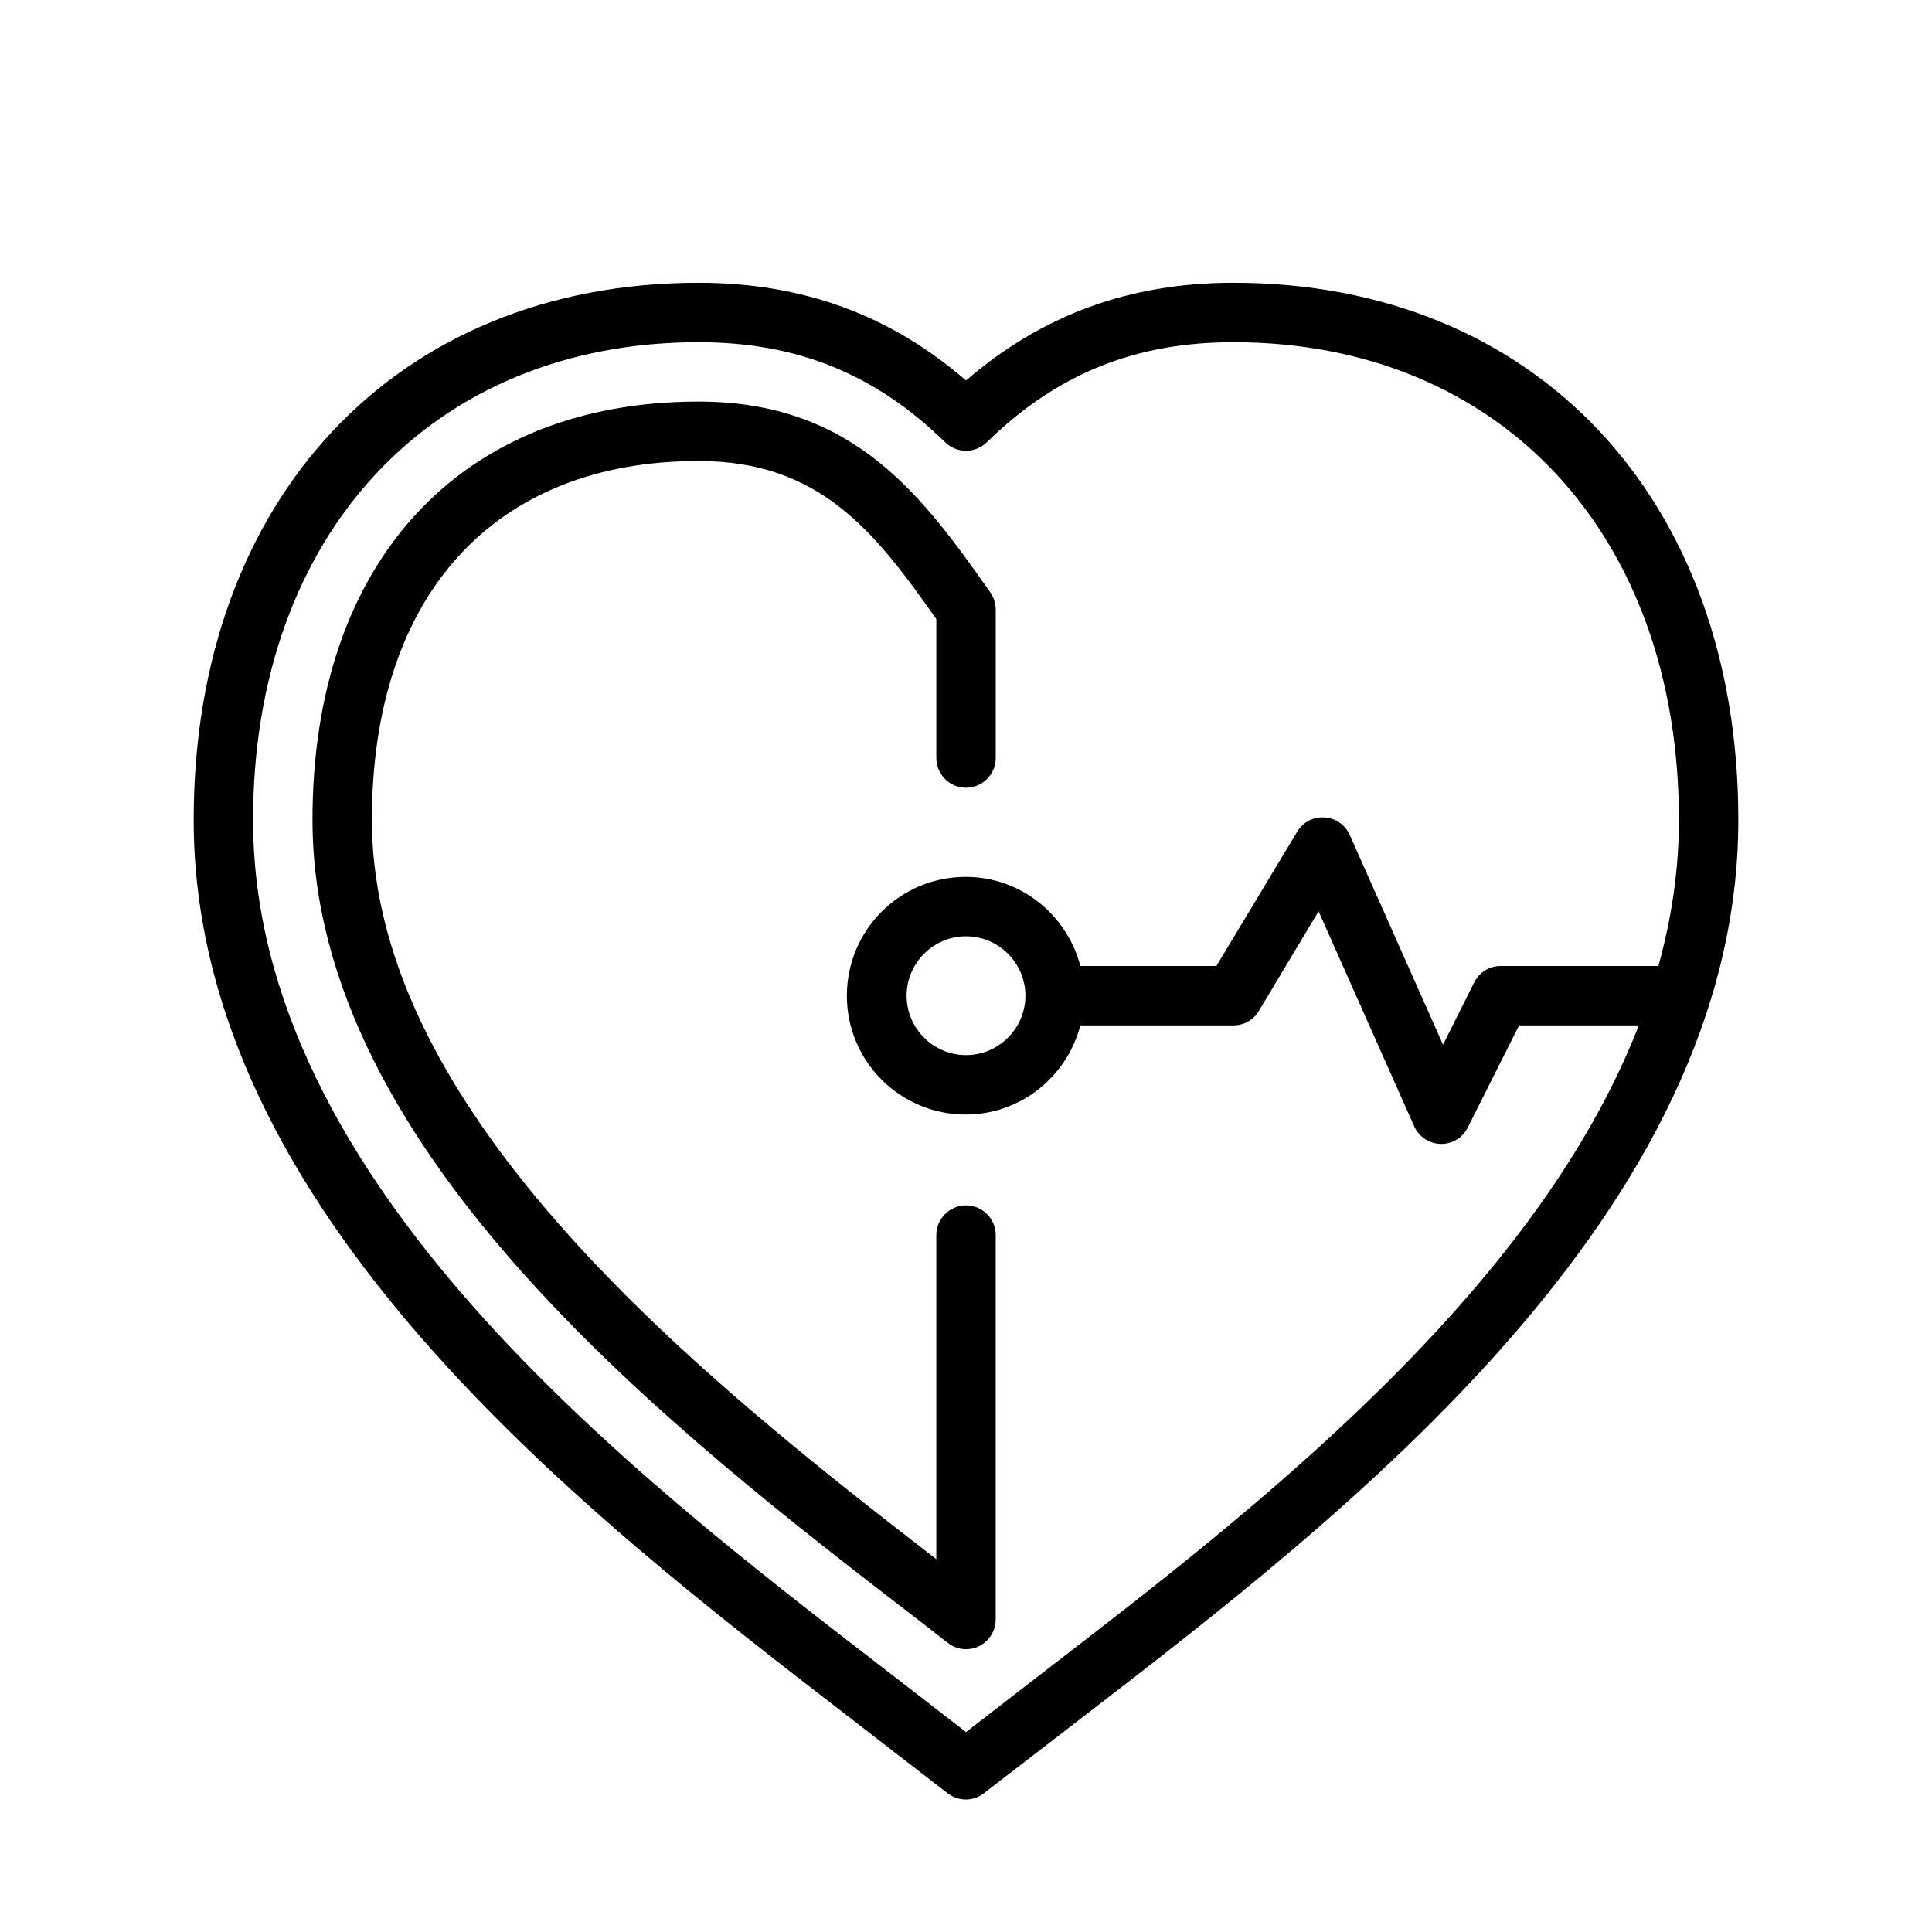
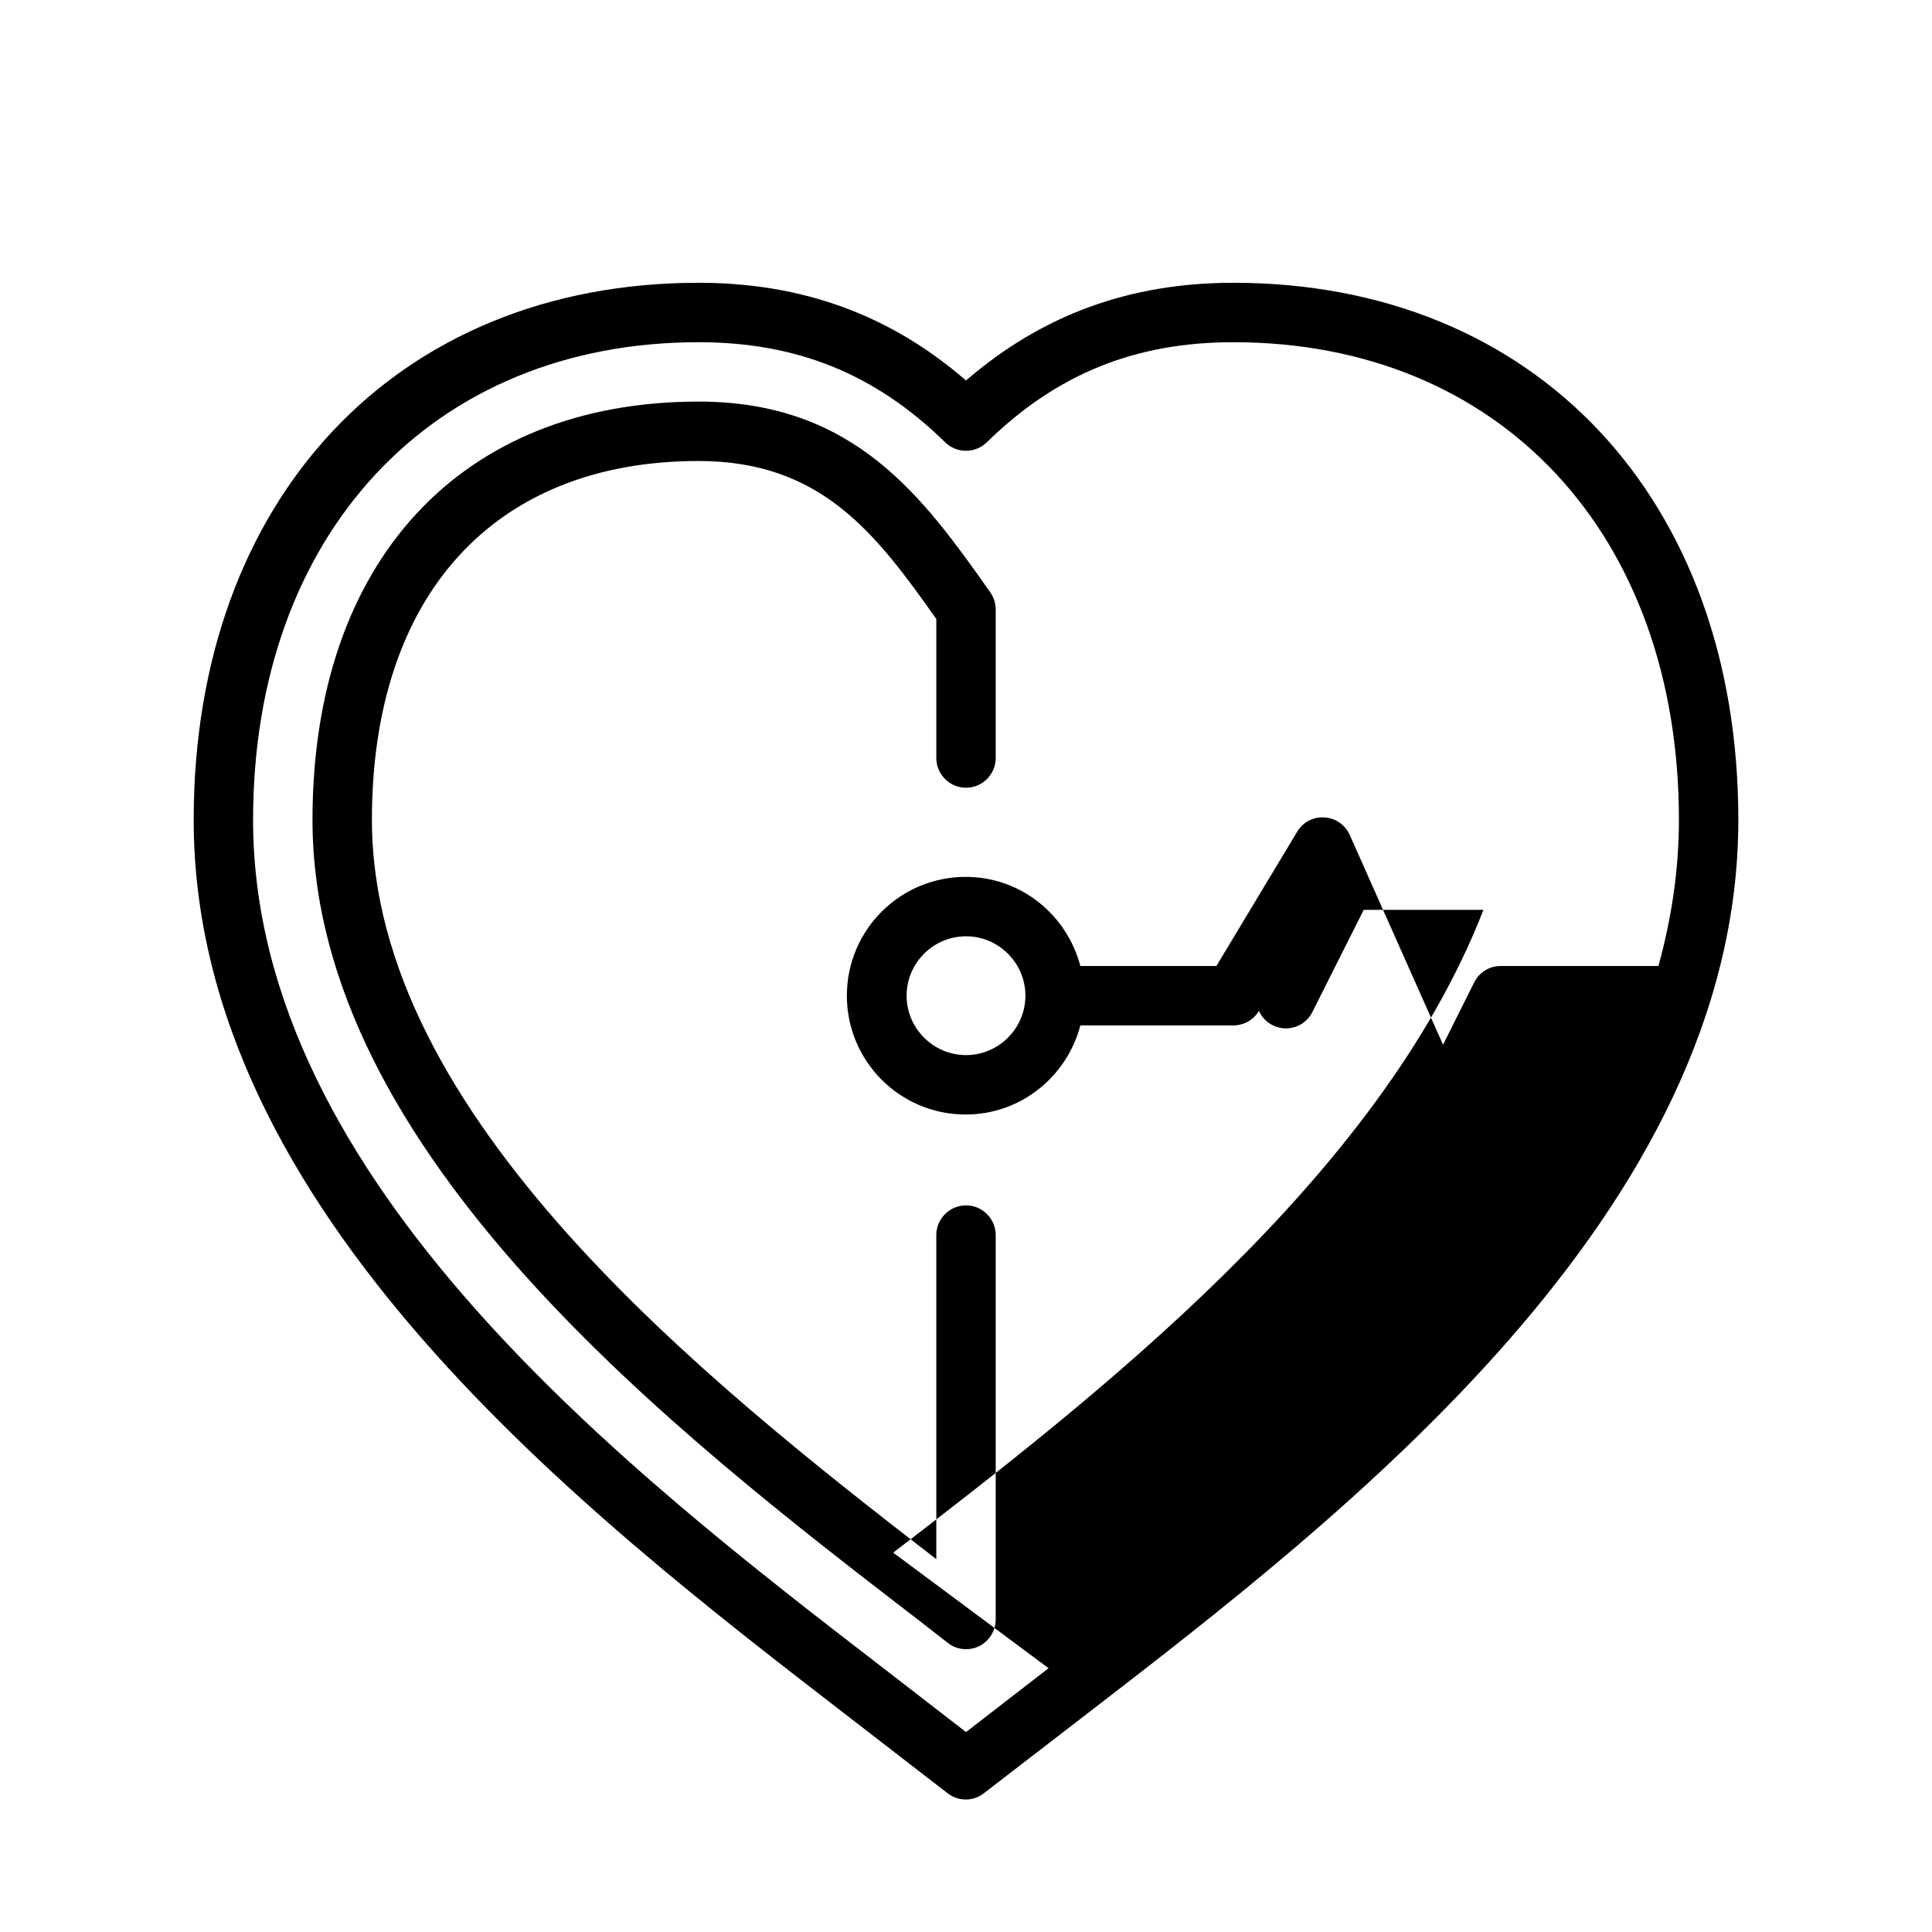
<svg xmlns="http://www.w3.org/2000/svg" fill="#000000" width="800px" height="800px" version="1.1" viewBox="144 144 512 512">
-   <path d="m470.85 218.94c-27.473 0-50.695 8.5-70.848 25.898-20.074-17.395-43.375-25.898-70.852-25.898-80.055 0-133.82 57.23-133.82 142.33 0 103.99 104.23 184.21 173.11 237.34l26.688 20.625c1.418 1.102 3.148 1.652 4.801 1.652 1.73 0 3.387-0.551 4.801-1.652l26.766-20.625c68.957-53.137 173.18-133.35 173.18-237.34 0.004-85.098-53.762-142.33-133.82-142.33zm-48.965 367.15-21.883 16.926-21.883-16.926c-66.523-51.246-167.05-128.63-167.05-224.82 0-75.73 47.469-126.58 118.08-126.58 26.055 0 46.84 8.422 65.336 26.527 3.07 2.992 7.949 2.992 11.02 0 18.504-18.105 39.285-26.527 65.344-26.527 70.613 0 118.08 50.852 118.08 126.58 0 13.305-1.969 26.215-5.434 38.73h-41.801c-2.992 0-5.668 1.652-7.008 4.328l-8.266 16.531-24.719-55.578c-1.18-2.676-3.777-4.488-6.691-4.644-2.992-0.234-5.746 1.258-7.242 3.777l-21.41 35.586h-36.055c-3.543-13.539-15.742-23.617-30.387-23.617-17.398 0-31.488 14.09-31.488 31.488 0 17.398 14.09 31.488 31.488 31.488 14.641 0 26.844-10.078 30.387-23.617h40.543c2.754 0 5.352-1.418 6.769-3.856l15.824-26.371 25.348 56.992c1.258 2.754 3.938 4.566 7.008 4.644h0.156c2.992 0 5.668-1.652 7.008-4.328l13.613-27.082h31.723c-27.629 71.164-102.96 129.18-156.41 170.35zm-6.141-178.22c0 8.66-7.086 15.742-15.742 15.742-8.66 0-15.742-7.086-15.742-15.742 0-8.66 7.086-15.742 15.742-15.742 8.656-0.004 15.742 7.082 15.742 15.742zm-7.871 63.449v101.86c0 2.992-1.73 5.746-4.41 7.086-1.102 0.551-2.281 0.785-3.461 0.785-1.73 0-3.387-0.551-4.801-1.652l-7.477-5.824c-64.082-49.281-160.91-123.83-160.91-212.31 0-68.41 39.203-110.84 102.34-110.84 41.562 0 59.672 25.664 77.223 50.461 0.949 1.336 1.5 2.992 1.5 4.644v39.359c0 4.328-3.543 7.871-7.871 7.871s-7.871-3.543-7.871-7.871v-36.84c-16.062-22.75-30.547-41.879-62.98-41.879-54.238 0-86.594 35.582-86.594 95.094 0 78.484 88.09 148.46 149.57 195.93v-85.883c0-4.328 3.543-7.871 7.871-7.871 4.332-0.004 7.875 3.539 7.875 7.871z" />
+   <path d="m470.85 218.94c-27.473 0-50.695 8.5-70.848 25.898-20.074-17.395-43.375-25.898-70.852-25.898-80.055 0-133.82 57.23-133.82 142.33 0 103.99 104.23 184.21 173.11 237.34l26.688 20.625c1.418 1.102 3.148 1.652 4.801 1.652 1.73 0 3.387-0.551 4.801-1.652l26.766-20.625c68.957-53.137 173.18-133.35 173.18-237.34 0.004-85.098-53.762-142.33-133.82-142.33zm-48.965 367.15-21.883 16.926-21.883-16.926c-66.523-51.246-167.05-128.63-167.05-224.82 0-75.73 47.469-126.58 118.08-126.58 26.055 0 46.84 8.422 65.336 26.527 3.07 2.992 7.949 2.992 11.02 0 18.504-18.105 39.285-26.527 65.344-26.527 70.613 0 118.08 50.852 118.08 126.58 0 13.305-1.969 26.215-5.434 38.73h-41.801c-2.992 0-5.668 1.652-7.008 4.328l-8.266 16.531-24.719-55.578c-1.18-2.676-3.777-4.488-6.691-4.644-2.992-0.234-5.746 1.258-7.242 3.777l-21.41 35.586h-36.055c-3.543-13.539-15.742-23.617-30.387-23.617-17.398 0-31.488 14.09-31.488 31.488 0 17.398 14.09 31.488 31.488 31.488 14.641 0 26.844-10.078 30.387-23.617h40.543c2.754 0 5.352-1.418 6.769-3.856c1.258 2.754 3.938 4.566 7.008 4.644h0.156c2.992 0 5.668-1.652 7.008-4.328l13.613-27.082h31.723c-27.629 71.164-102.96 129.18-156.41 170.35zm-6.141-178.22c0 8.66-7.086 15.742-15.742 15.742-8.66 0-15.742-7.086-15.742-15.742 0-8.66 7.086-15.742 15.742-15.742 8.656-0.004 15.742 7.082 15.742 15.742zm-7.871 63.449v101.86c0 2.992-1.73 5.746-4.41 7.086-1.102 0.551-2.281 0.785-3.461 0.785-1.73 0-3.387-0.551-4.801-1.652l-7.477-5.824c-64.082-49.281-160.91-123.83-160.91-212.31 0-68.41 39.203-110.84 102.34-110.84 41.562 0 59.672 25.664 77.223 50.461 0.949 1.336 1.5 2.992 1.5 4.644v39.359c0 4.328-3.543 7.871-7.871 7.871s-7.871-3.543-7.871-7.871v-36.84c-16.062-22.75-30.547-41.879-62.98-41.879-54.238 0-86.594 35.582-86.594 95.094 0 78.484 88.09 148.46 149.57 195.93v-85.883c0-4.328 3.543-7.871 7.871-7.871 4.332-0.004 7.875 3.539 7.875 7.871z" />
</svg>